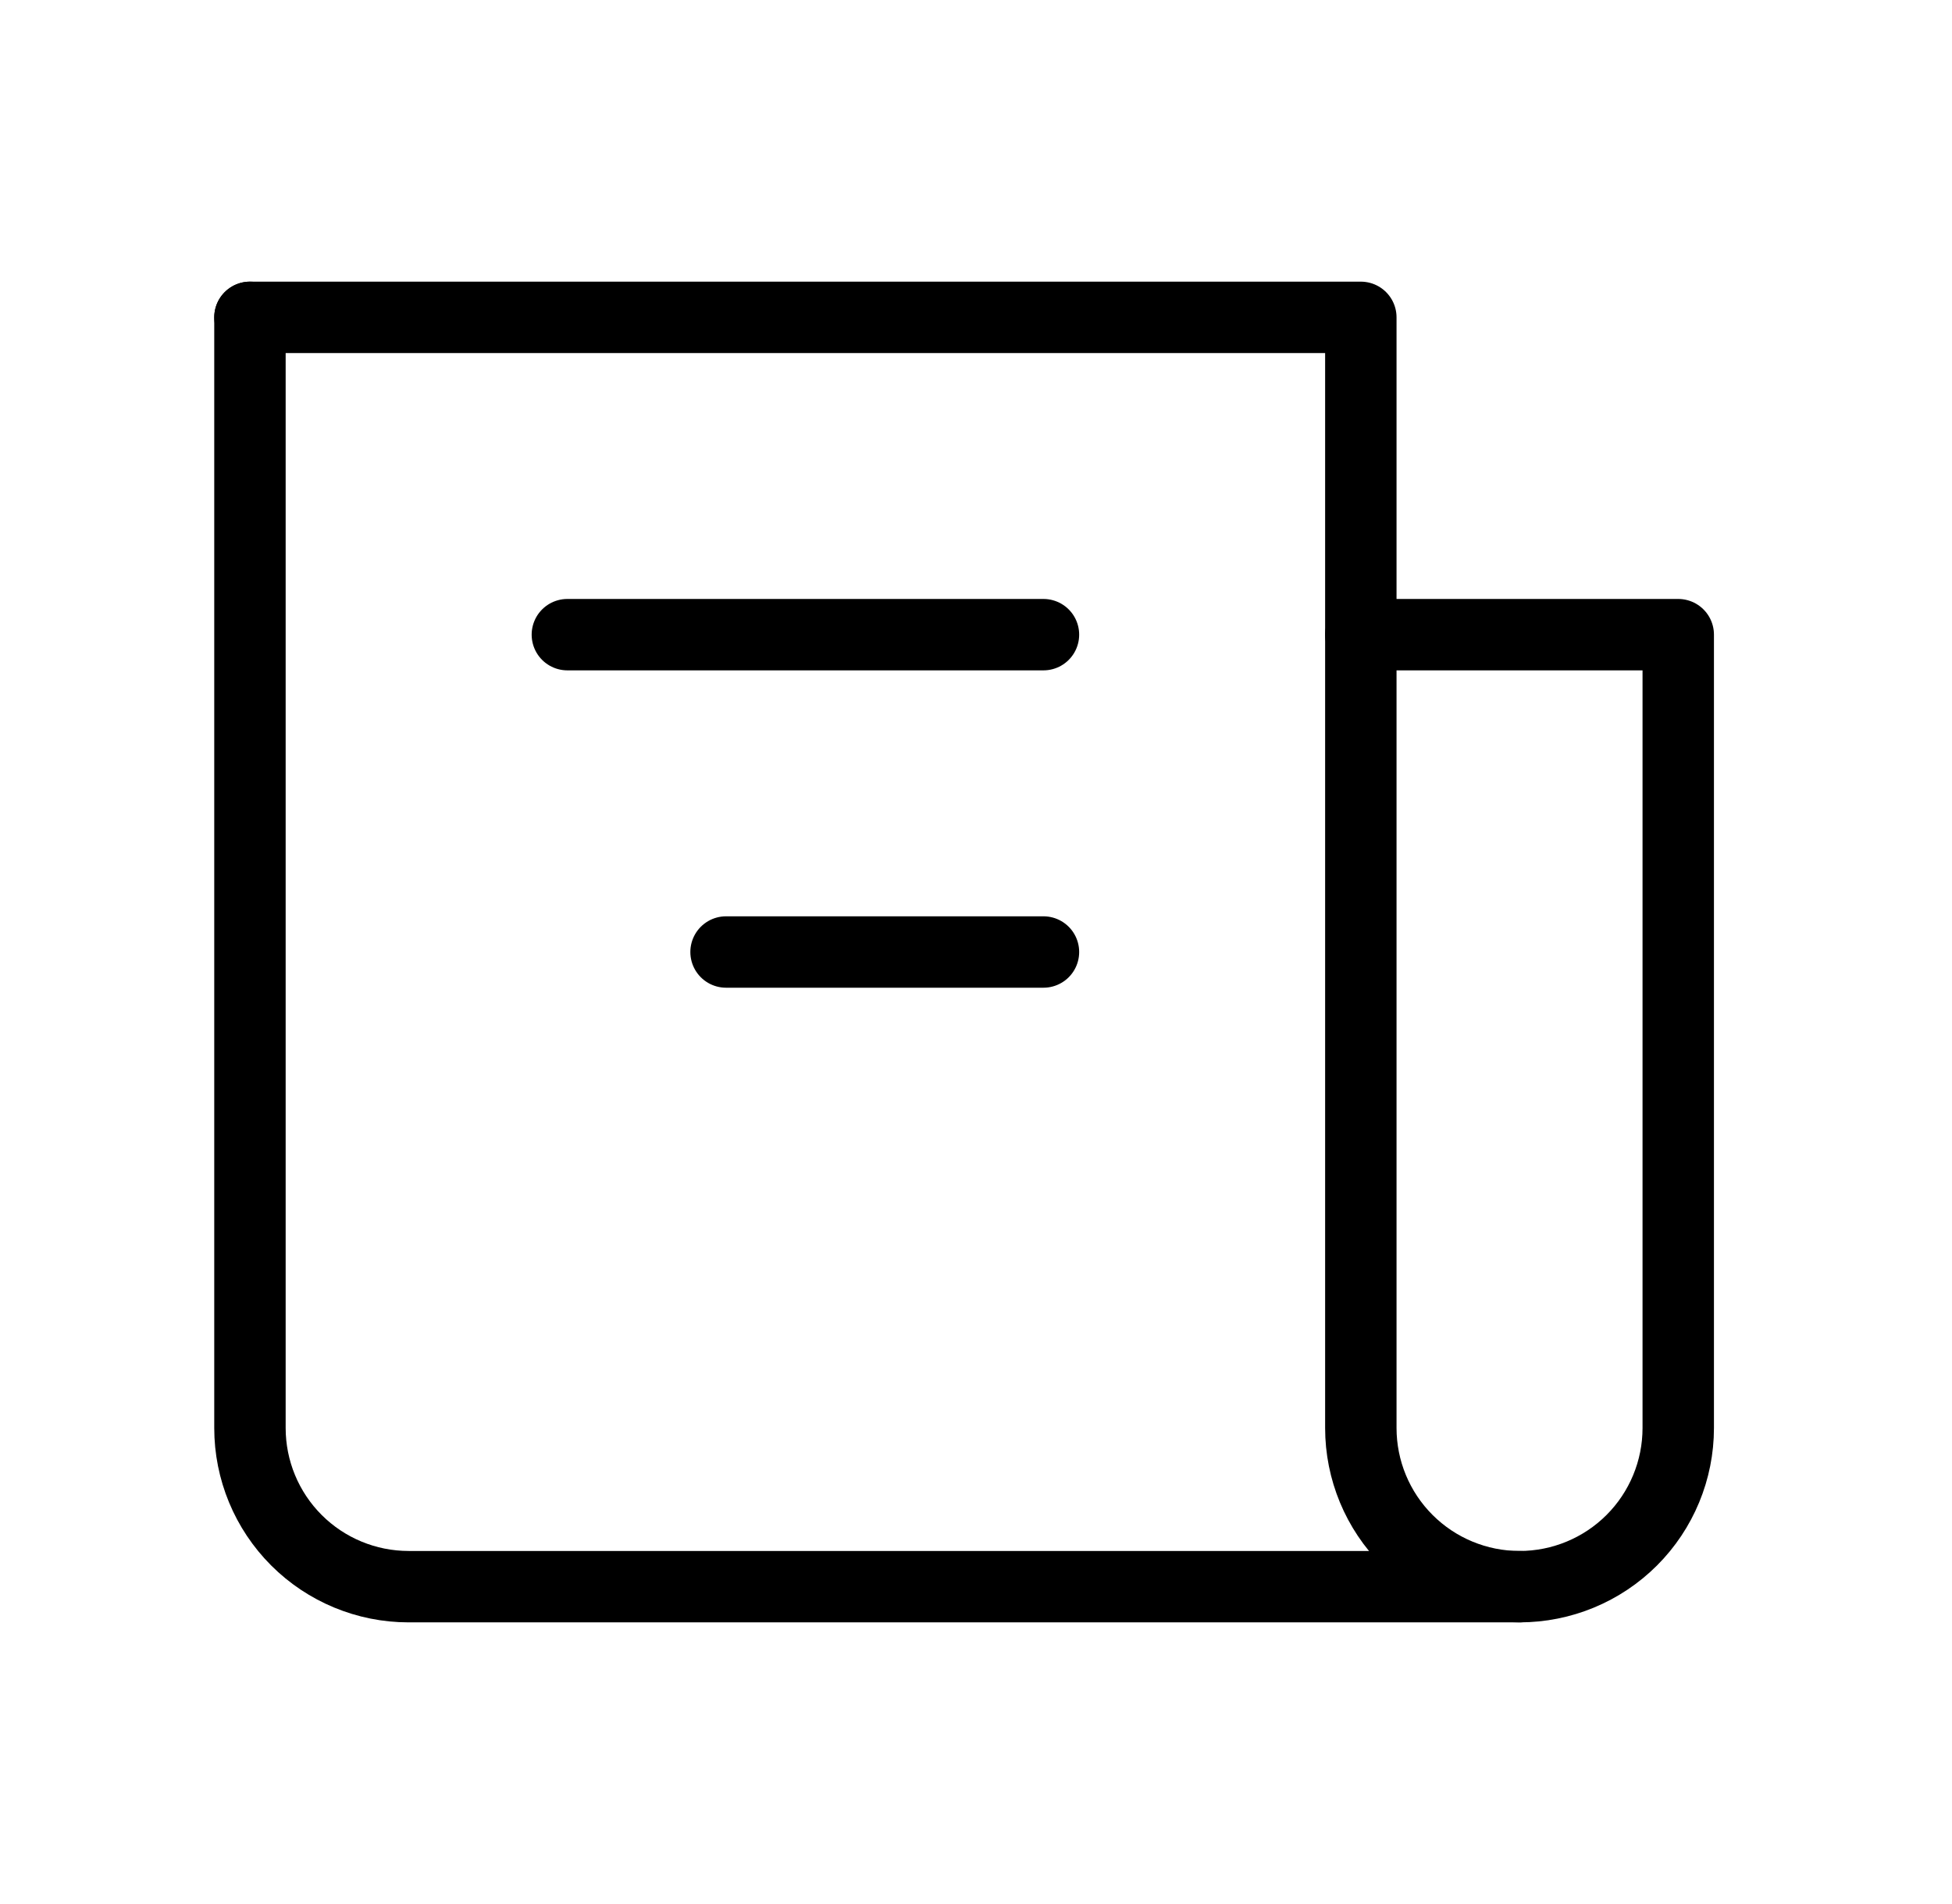
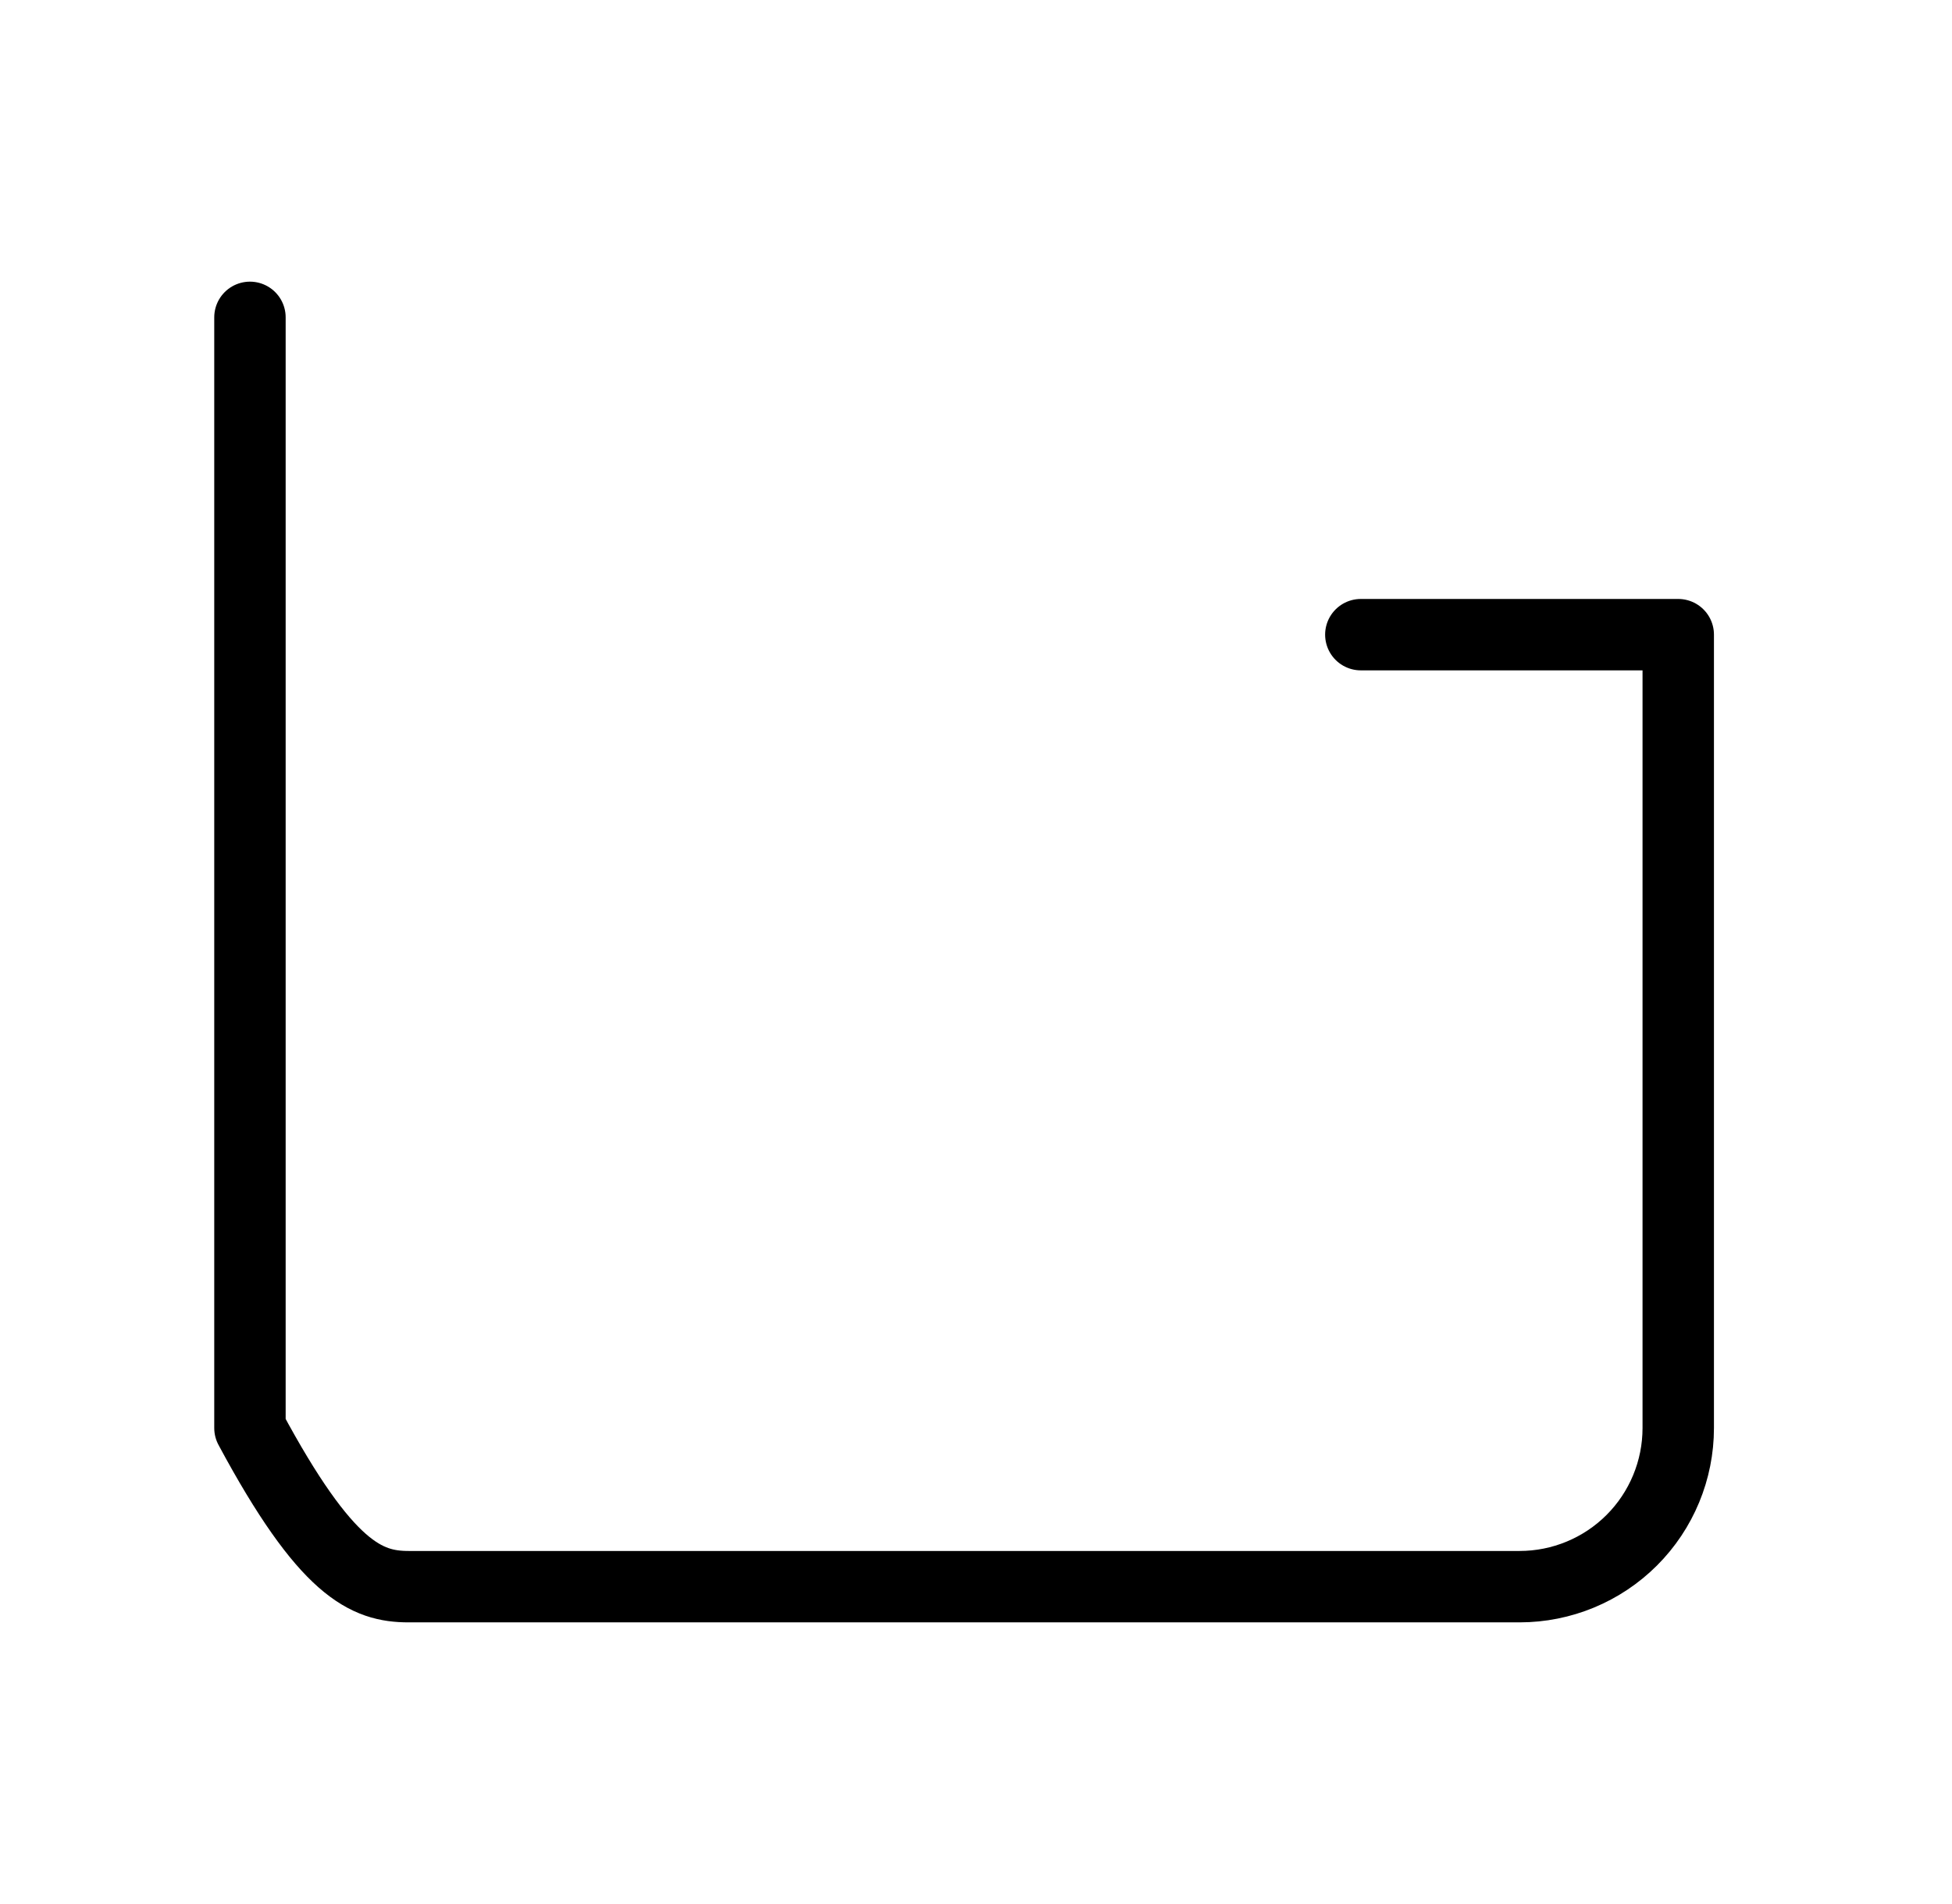
<svg xmlns="http://www.w3.org/2000/svg" width="41" height="40" viewBox="0 0 41 40" fill="none">
-   <path d="M5.25 6.667V30C5.25 30.884 5.601 31.732 6.226 32.357C6.851 32.982 7.699 33.333 8.583 33.333H31.917C32.801 33.333 33.649 32.982 34.274 32.357C34.899 31.732 35.25 30.884 35.25 30V13.333H28.583" stroke="black" stroke-width="1.5" stroke-linecap="round" stroke-linejoin="round" />
-   <path d="M5.25 6.667H28.583V30C28.583 30.884 28.934 31.732 29.56 32.357C30.185 32.982 31.033 33.333 31.917 33.333M21.917 13.333H11.917M21.917 20H15.25" stroke="black" stroke-width="1.5" stroke-linecap="round" stroke-linejoin="round" />
+   <path d="M5.25 6.667V30C6.851 32.982 7.699 33.333 8.583 33.333H31.917C32.801 33.333 33.649 32.982 34.274 32.357C34.899 31.732 35.25 30.884 35.25 30V13.333H28.583" stroke="black" stroke-width="1.5" stroke-linecap="round" stroke-linejoin="round" />
</svg>